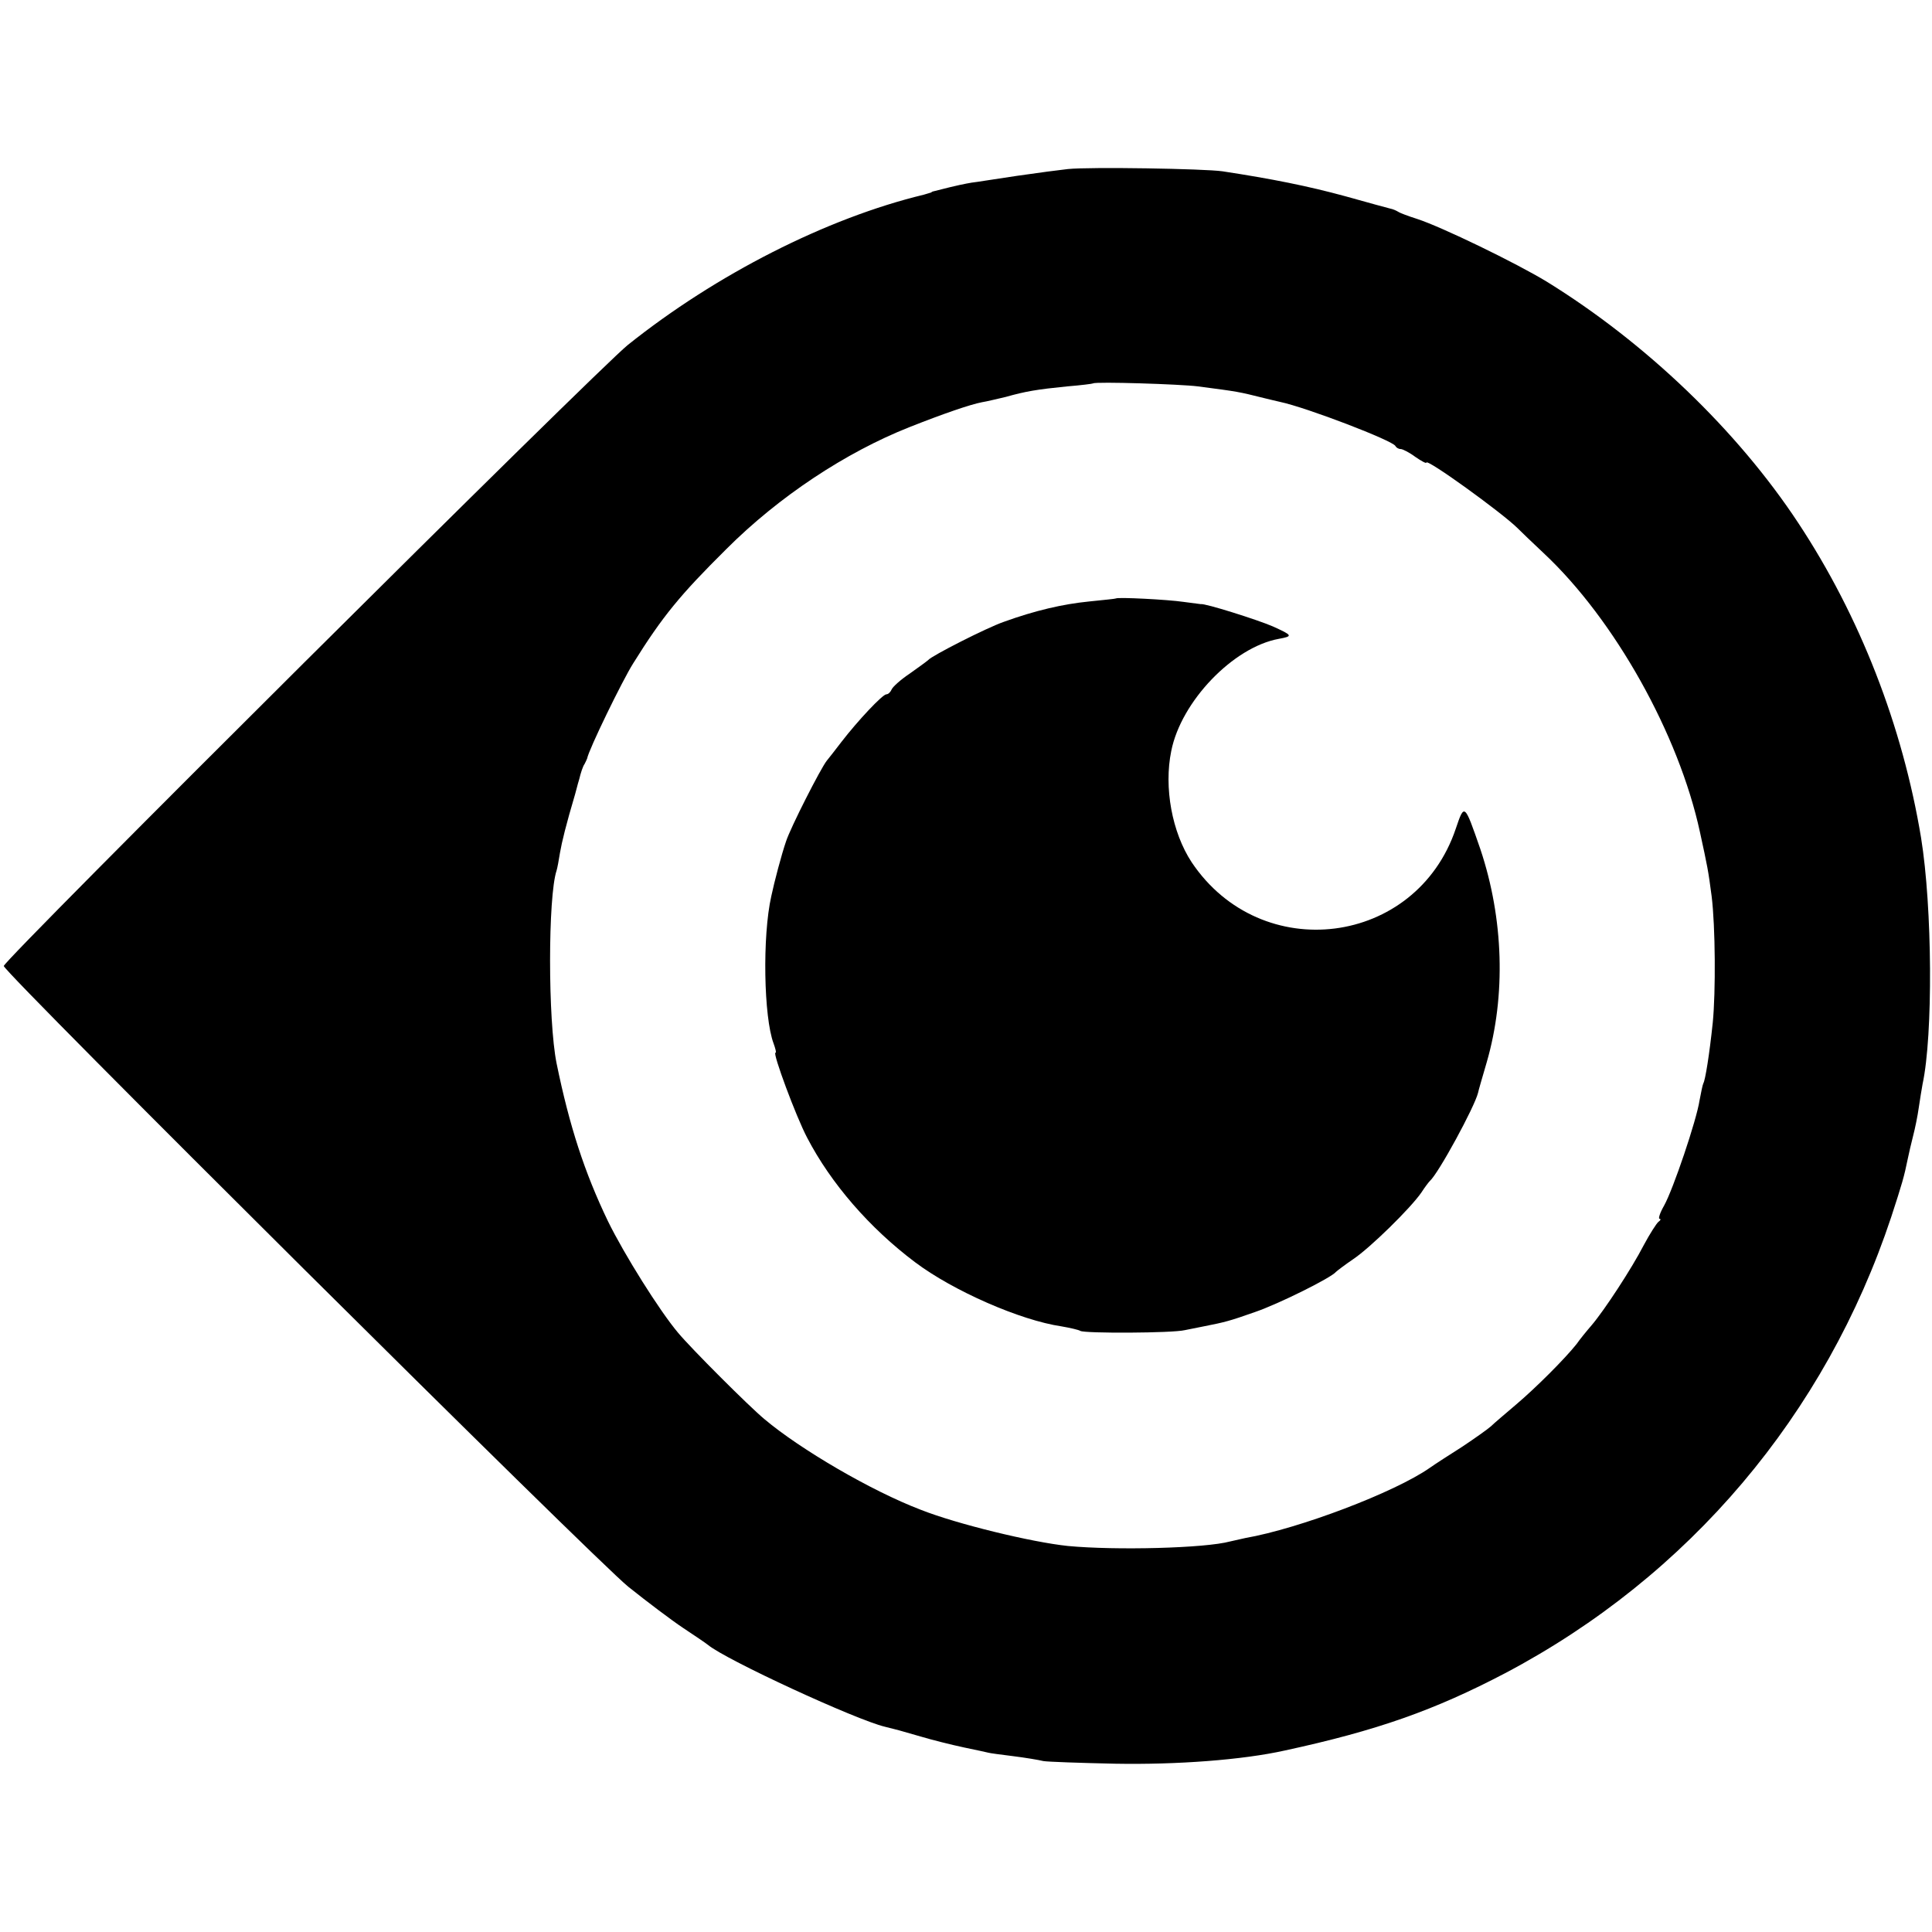
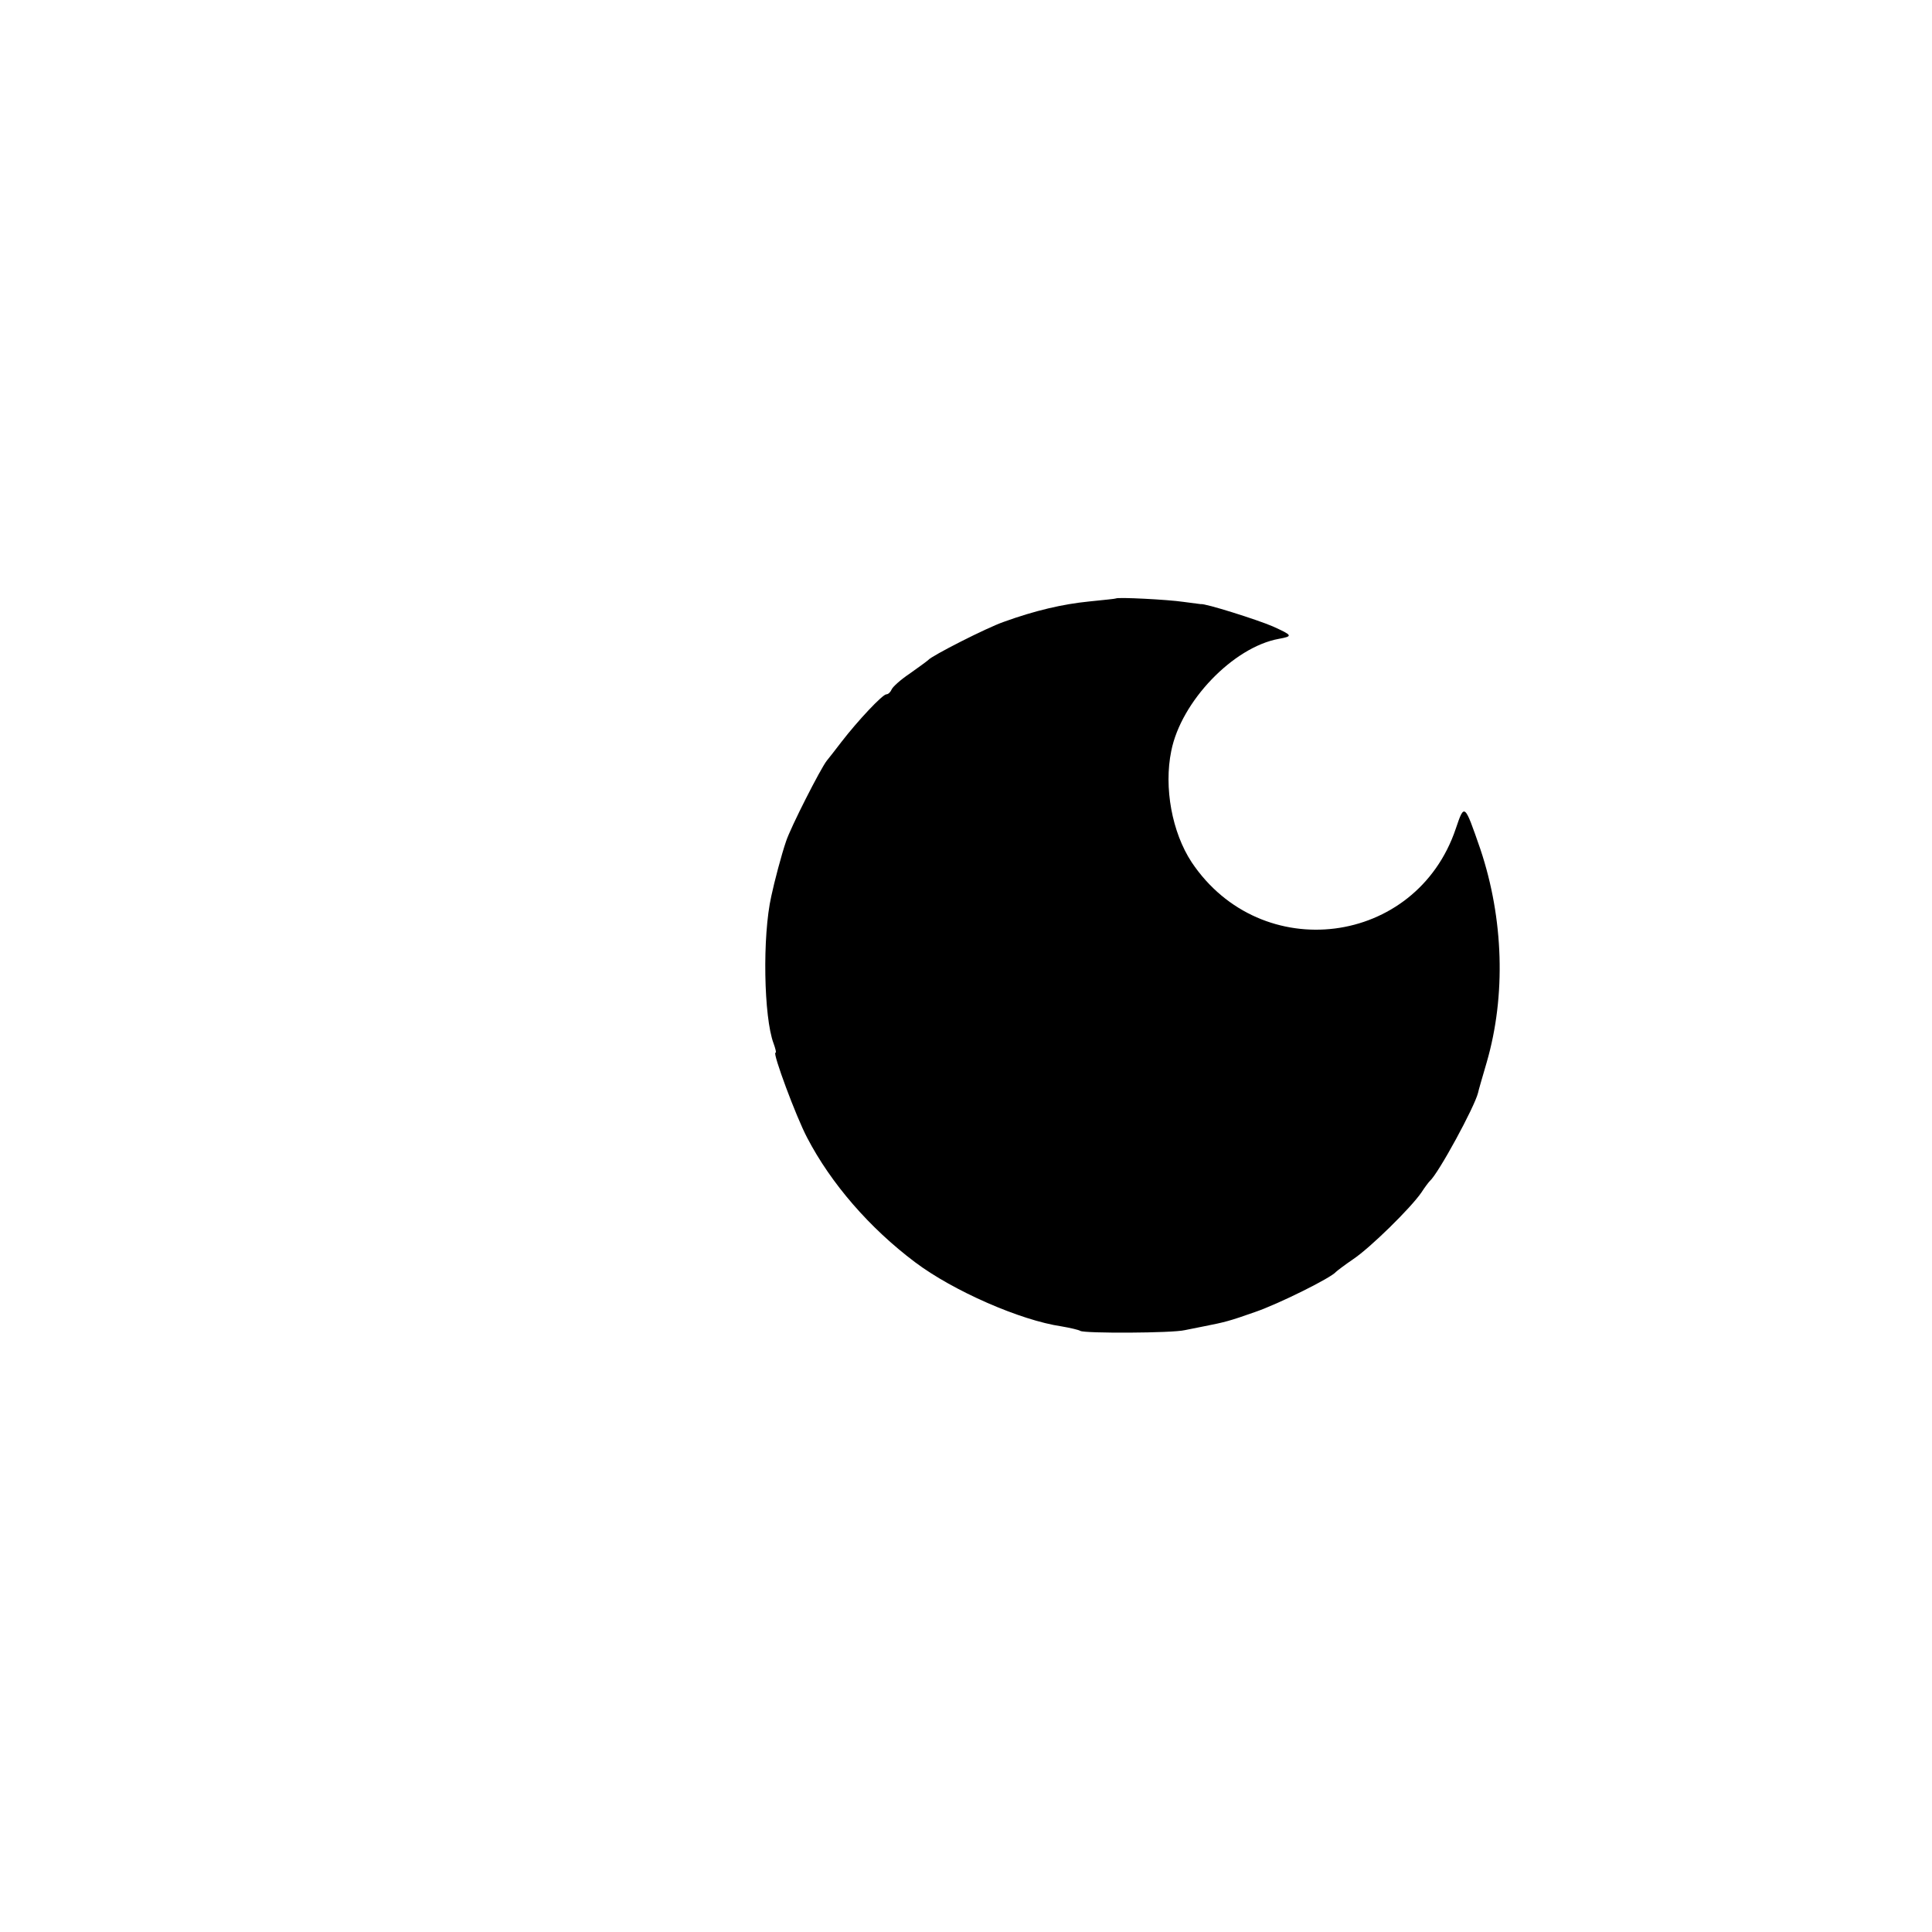
<svg xmlns="http://www.w3.org/2000/svg" version="1.0" width="512pt" height="512pt" viewBox="0 0 512 512" preserveAspectRatio="xMidYMid meet">
  <g transform="translate(0,512) scale(0.1,-0.1)" fill="#000000" stroke="none">
-     <path d="M2830 4672 c-19 -2 -80 -10 -135 -18 -55 -8 -109 -17 -120 -18 -17 -3 -35 -6 -97 -22 -5 -1 -9 -2 -10 -4 -2 -1 -11 -3 -20 -6 -257 -62 -550 -211 -784 -398 -80 -64 -1654 -1630 -1654 -1646 0 -17 1568 -1575 1655 -1645 50 -40 115 -89 145 -109 30 -20 60 -40 66 -45 48 -40 393 -199 469 -217 32 -8 37 -9 95 -26 30 -9 82 -22 115 -29 33 -7 62 -13 65 -14 3 -1 32 -5 65 -9 32 -4 68 -10 80 -13 11 -2 97 -5 190 -7 164 -3 338 10 450 35 245 53 397 107 584 205 487 257 849 685 1023 1209 29 89 34 106 44 155 3 14 9 41 14 60 5 19 12 53 15 75 3 22 8 50 10 62 28 130 26 468 -4 653 -49 296 -162 587 -326 835 -161 244 -403 476 -665 638 -82 50 -280 146 -345 167 -22 7 -44 15 -50 19 -5 3 -14 7 -20 8 -5 1 -59 16 -120 33 -99 27 -194 46 -325 66 -48 7 -352 12 -410 6z m345 -576 c107 -14 107 -14 175 -31 11 -3 30 -7 42 -10 71 -15 300 -103 306 -117 2 -4 8 -8 14 -8 5 0 23 -9 39 -21 16 -11 29 -18 29 -15 0 12 198 -131 241 -173 9 -9 40 -39 70 -67 188 -176 358 -480 414 -739 20 -92 22 -101 31 -170 10 -80 11 -254 3 -335 -9 -86 -20 -153 -25 -161 -2 -4 -6 -24 -10 -45 -8 -53 -70 -236 -94 -279 -11 -19 -16 -35 -12 -35 4 0 3 -4 -3 -8 -5 -4 -23 -32 -39 -62 -32 -62 -104 -172 -138 -212 -13 -15 -31 -37 -40 -50 -31 -39 -108 -116 -160 -160 -28 -24 -59 -50 -67 -58 -9 -8 -43 -32 -76 -54 -33 -21 -72 -46 -86 -56 -93 -65 -346 -161 -489 -186 -14 -3 -32 -7 -40 -9 -66 -18 -303 -24 -430 -12 -96 10 -294 58 -390 96 -131 50 -319 160 -414 240 -41 34 -194 187 -229 229 -49 58 -143 208 -186 296 -62 129 -102 252 -136 418 -23 114 -23 442 0 511 2 6 6 28 9 47 5 29 16 74 40 155 2 6 6 24 11 40 4 17 10 35 14 40 3 6 6 12 7 15 4 23 93 206 122 252 78 125 124 181 247 303 139 139 316 256 485 323 91 36 161 60 192 66 13 2 41 9 63 14 53 15 83 20 163 28 37 3 68 7 69 8 6 5 232 -2 278 -8z" />
    <path d="M2957 3534 c-1 -1 -33 -4 -71 -8 -70 -7 -143 -24 -226 -54 -46 -16 -191 -90 -200 -101 -3 -3 -25 -19 -49 -36 -24 -16 -45 -35 -48 -42 -3 -7 -9 -13 -14 -13 -10 0 -75 -69 -119 -126 -16 -21 -34 -44 -39 -50 -16 -20 -96 -177 -108 -214 -12 -35 -31 -107 -39 -145 -24 -106 -20 -321 6 -390 5 -14 8 -25 5 -25 -8 0 54 -168 84 -225 63 -121 165 -239 286 -330 101 -76 279 -154 388 -170 23 -4 45 -9 50 -12 11 -7 245 -6 277 2 14 3 36 7 50 10 56 11 68 14 136 38 64 22 202 91 214 106 3 3 24 19 46 34 45 30 153 136 181 177 9 14 19 27 22 30 23 20 119 197 128 234 1 6 12 43 23 81 51 176 45 380 -17 565 -42 121 -42 122 -65 54 -105 -312 -516 -364 -700 -89 -52 79 -74 198 -54 295 26 131 164 275 285 297 38 7 37 9 -16 33 -39 17 -181 62 -191 59 -1 0 -22 3 -46 6 -40 6 -174 13 -179 9z" />
  </g>
</svg>